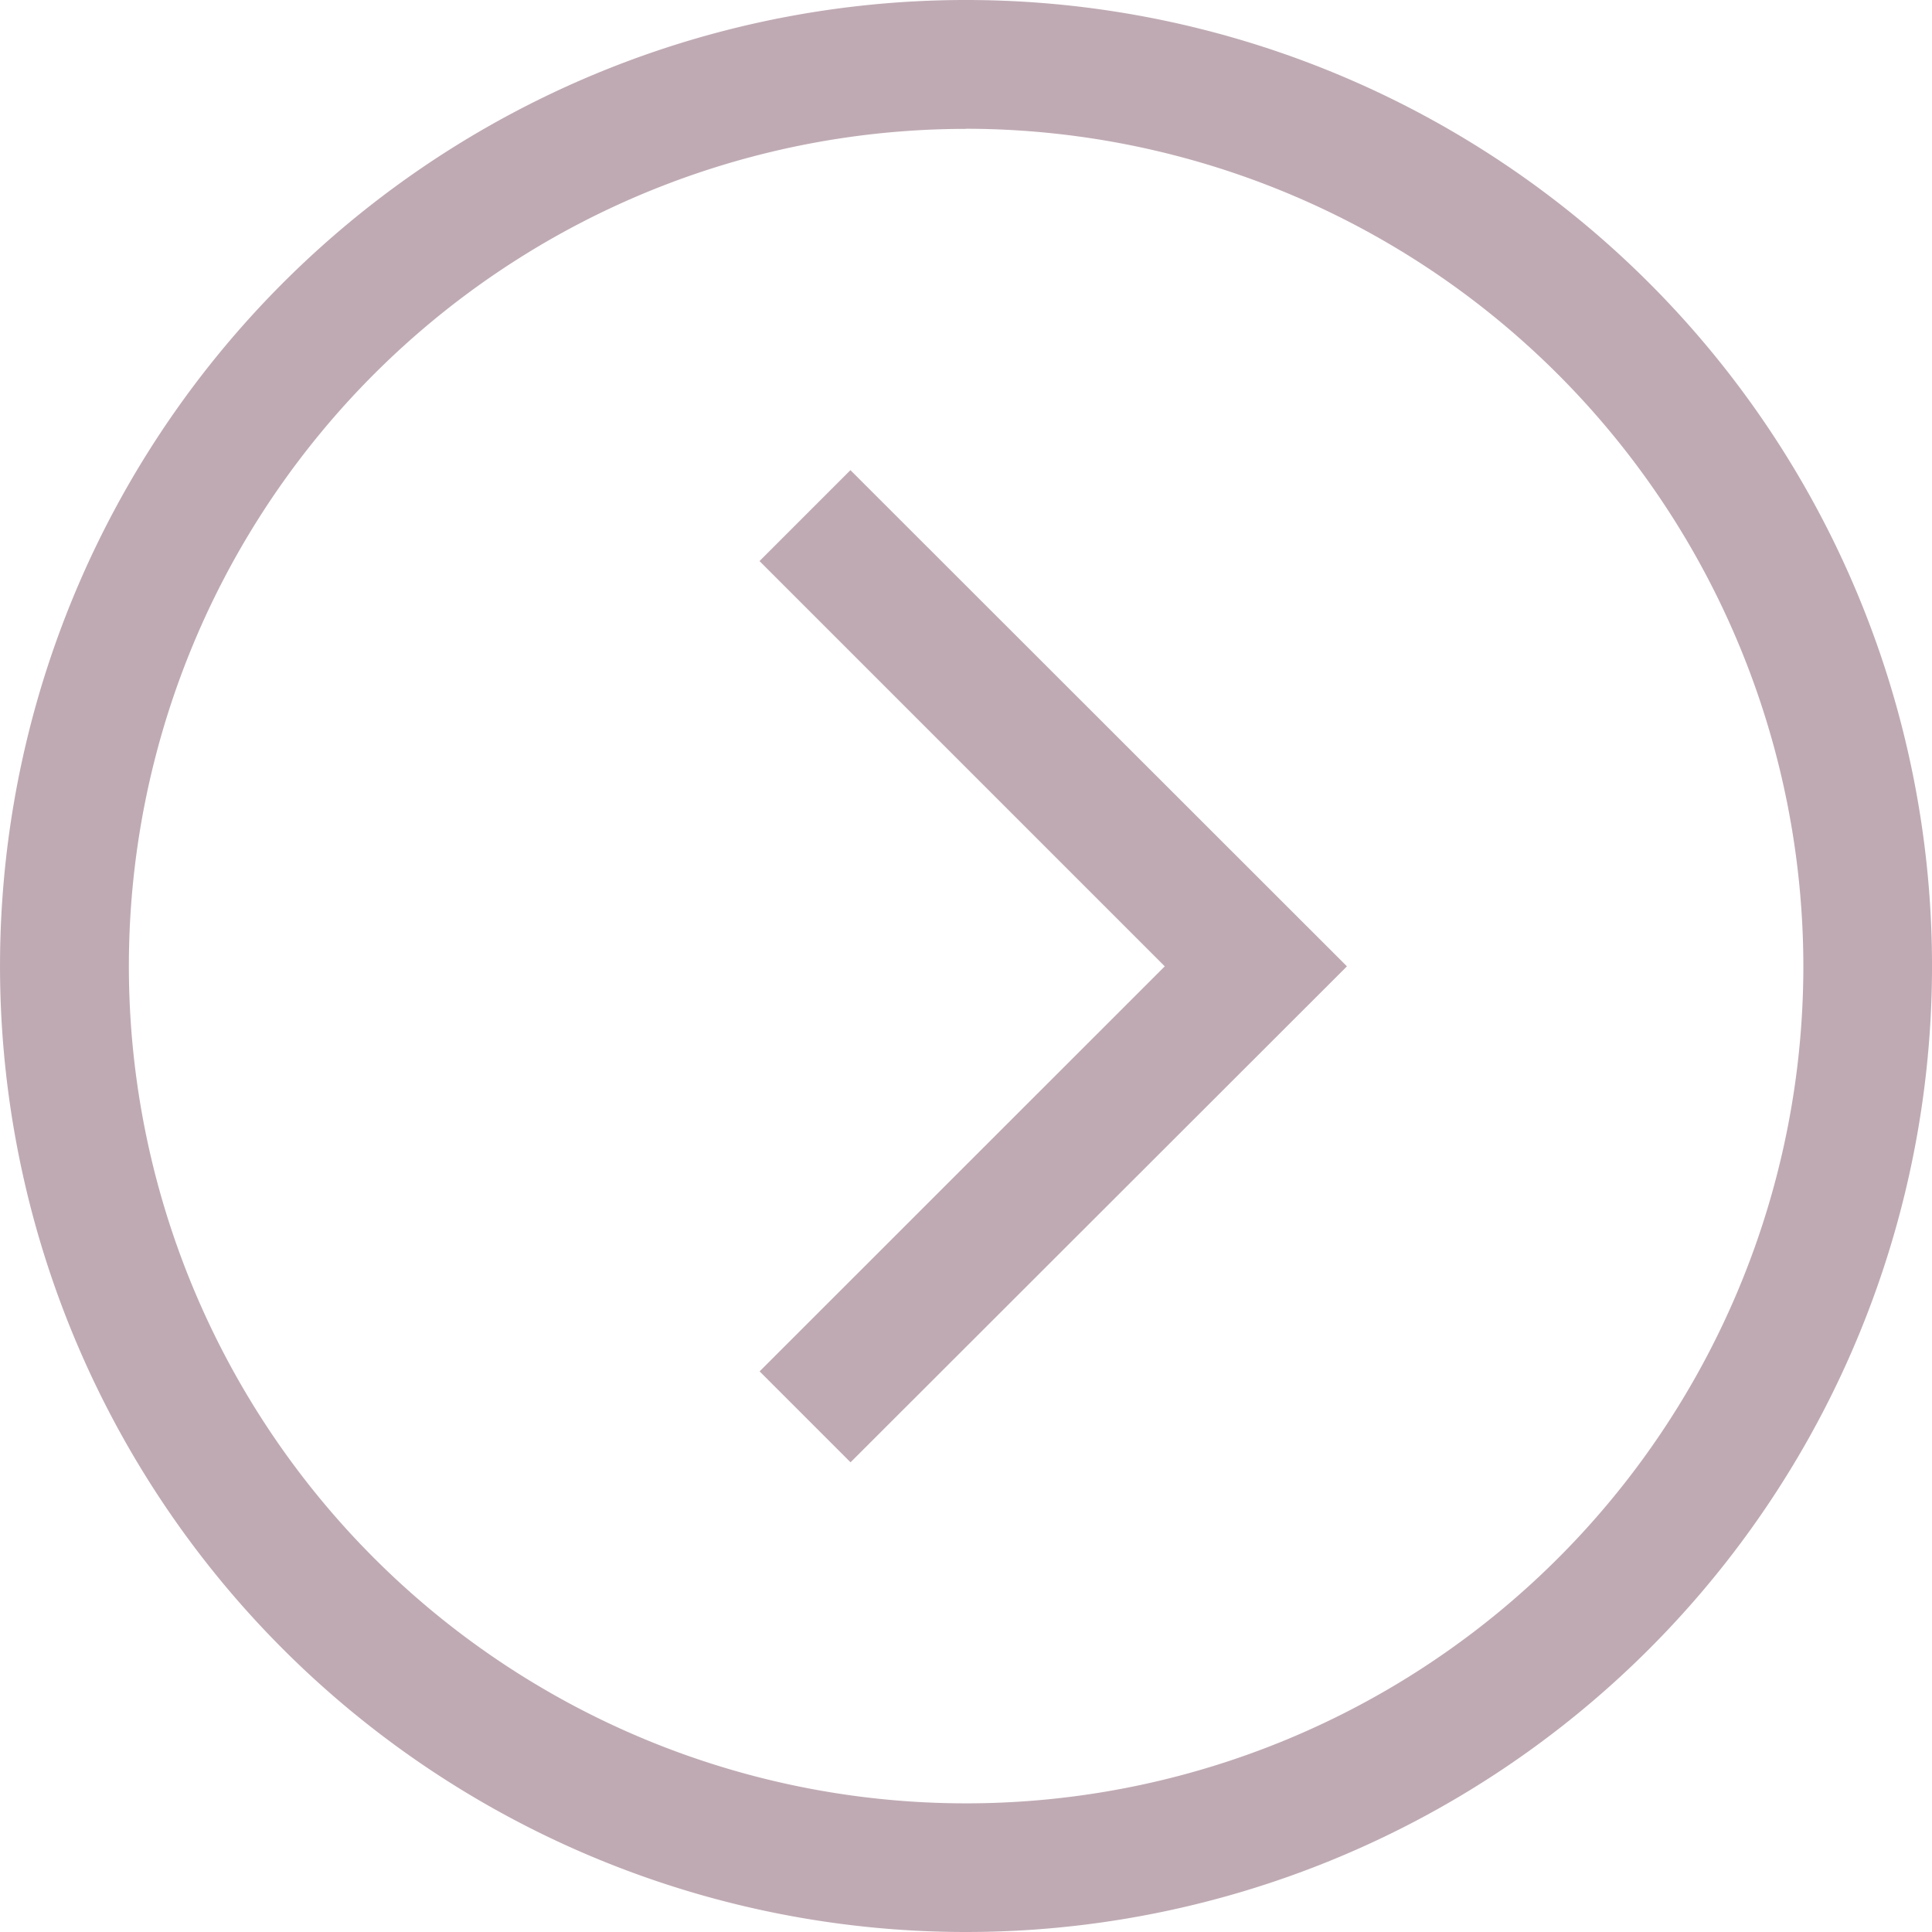
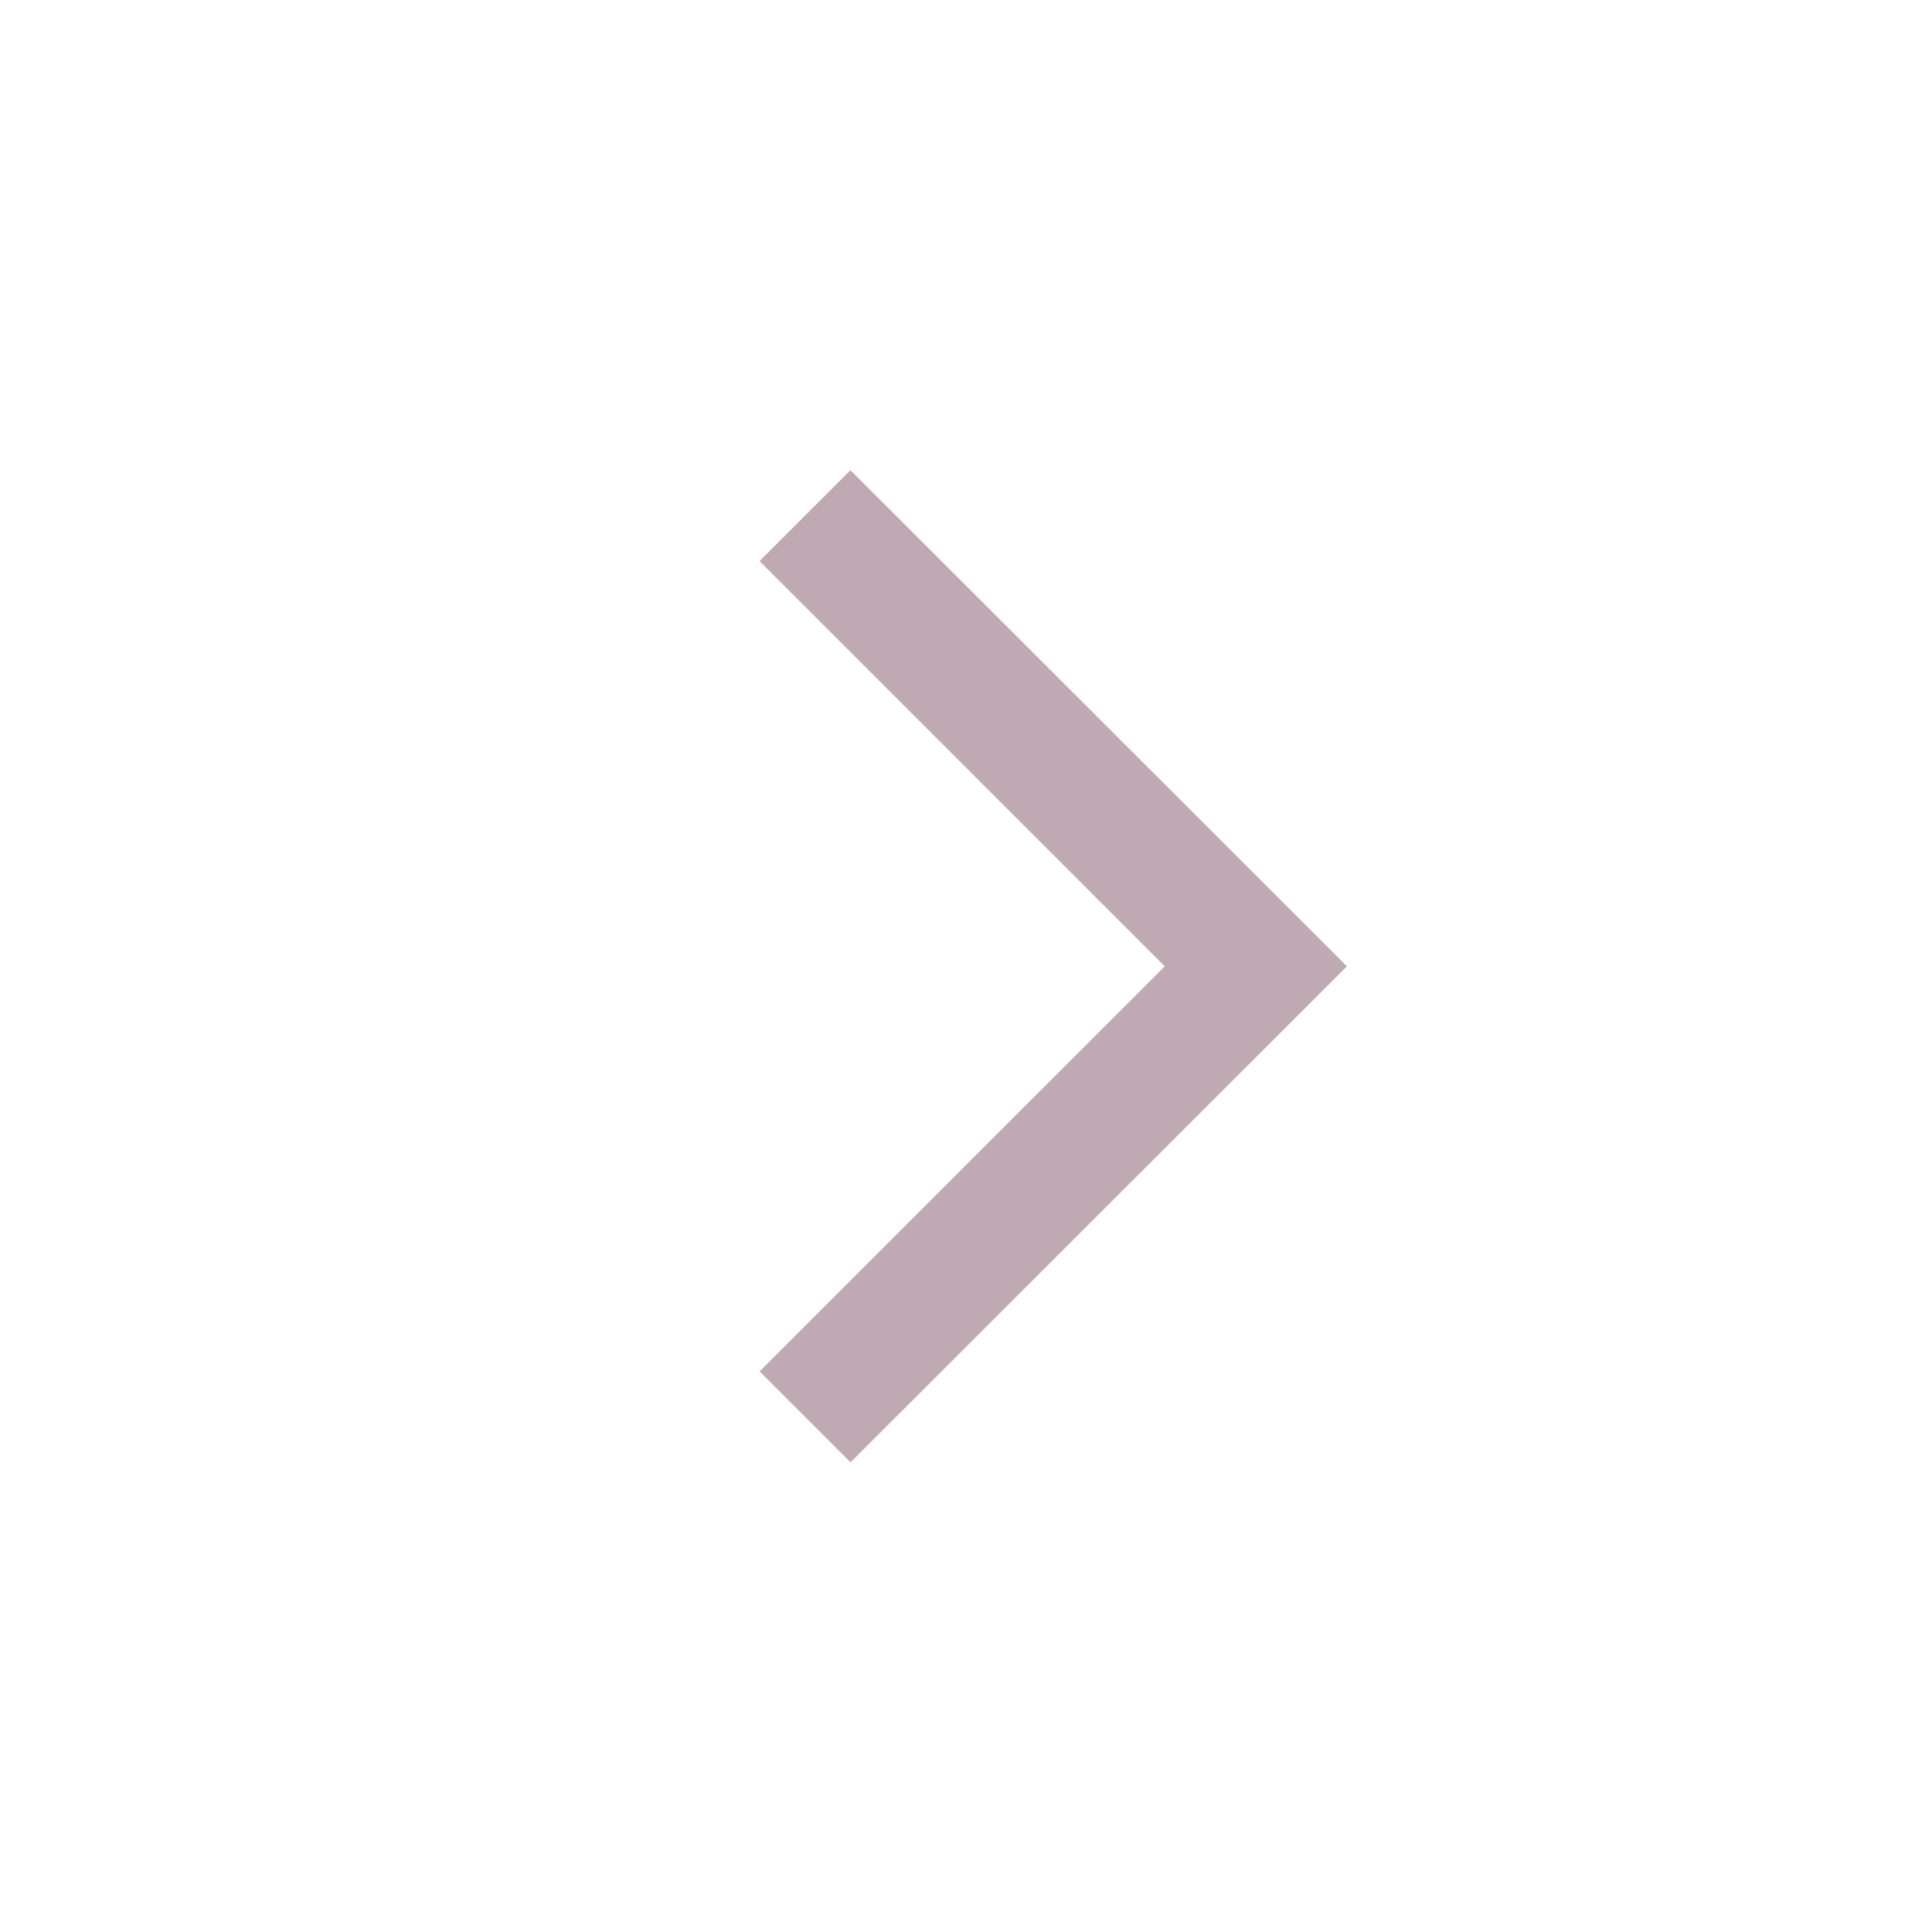
<svg xmlns="http://www.w3.org/2000/svg" width="17" height="17" viewBox="0 0 17 17">
  <g id="Icon_core-chevron-circle-right-alt" data-name="Icon core-chevron-circle-right-alt" transform="translate(-1.124 -1.125)">
-     <path id="Tracciato_28" data-name="Tracciato 28" d="M9.625,18.125a8.5,8.5,0,1,1,6.01-2.49A8.5,8.5,0,0,1,9.625,18.125Zm0-15.866a7.367,7.367,0,1,0,7.367,7.367A7.375,7.375,0,0,0,9.625,2.258Z" transform="translate(0 0)" fill="#bfaab3" />
-     <path id="Tracciato_29" data-name="Tracciato 29" d="M15.193,18.064l-.8-.8L17.958,13.7l-3.566-3.566.8-.8L19.561,13.7Z" transform="translate(-6.585 -4.072)" fill="#bfaab3" />
+     <path id="Tracciato_29" data-name="Tracciato 29" d="M15.193,18.064l-.8-.8L17.958,13.7l-3.566-3.566.8-.8L19.561,13.7" transform="translate(-6.585 -4.072)" fill="#bfaab3" />
  </g>
</svg>